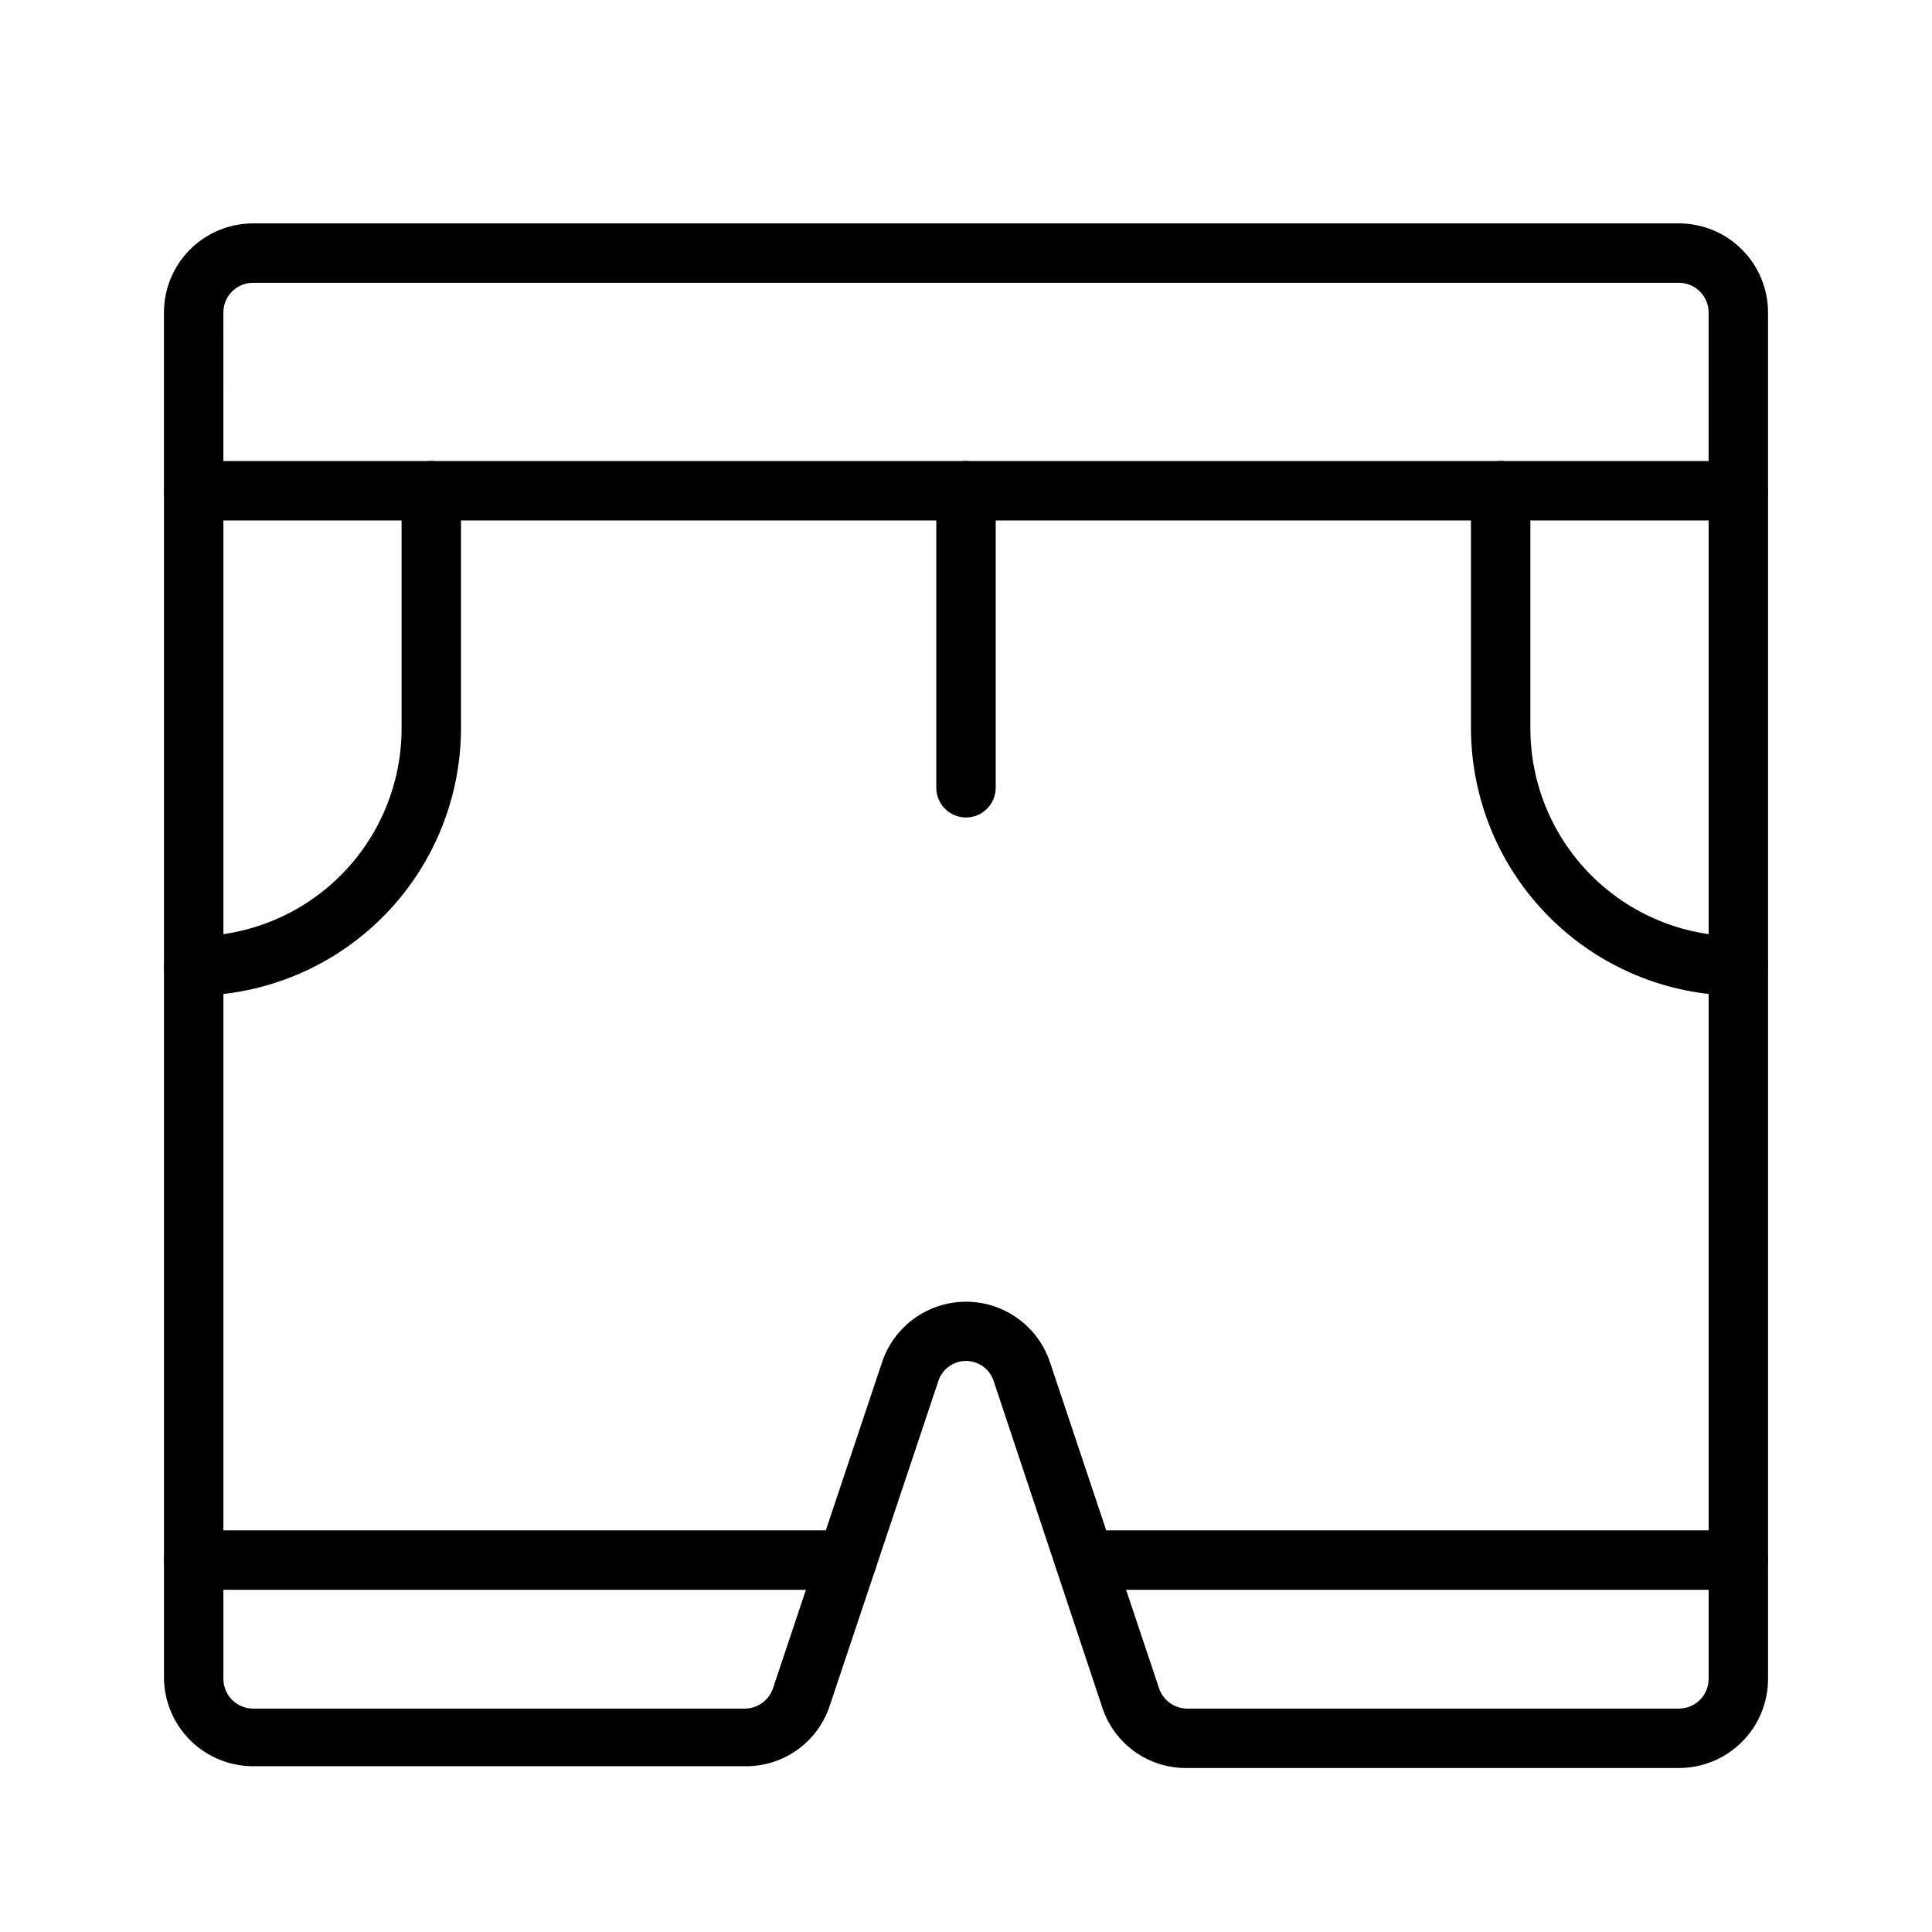
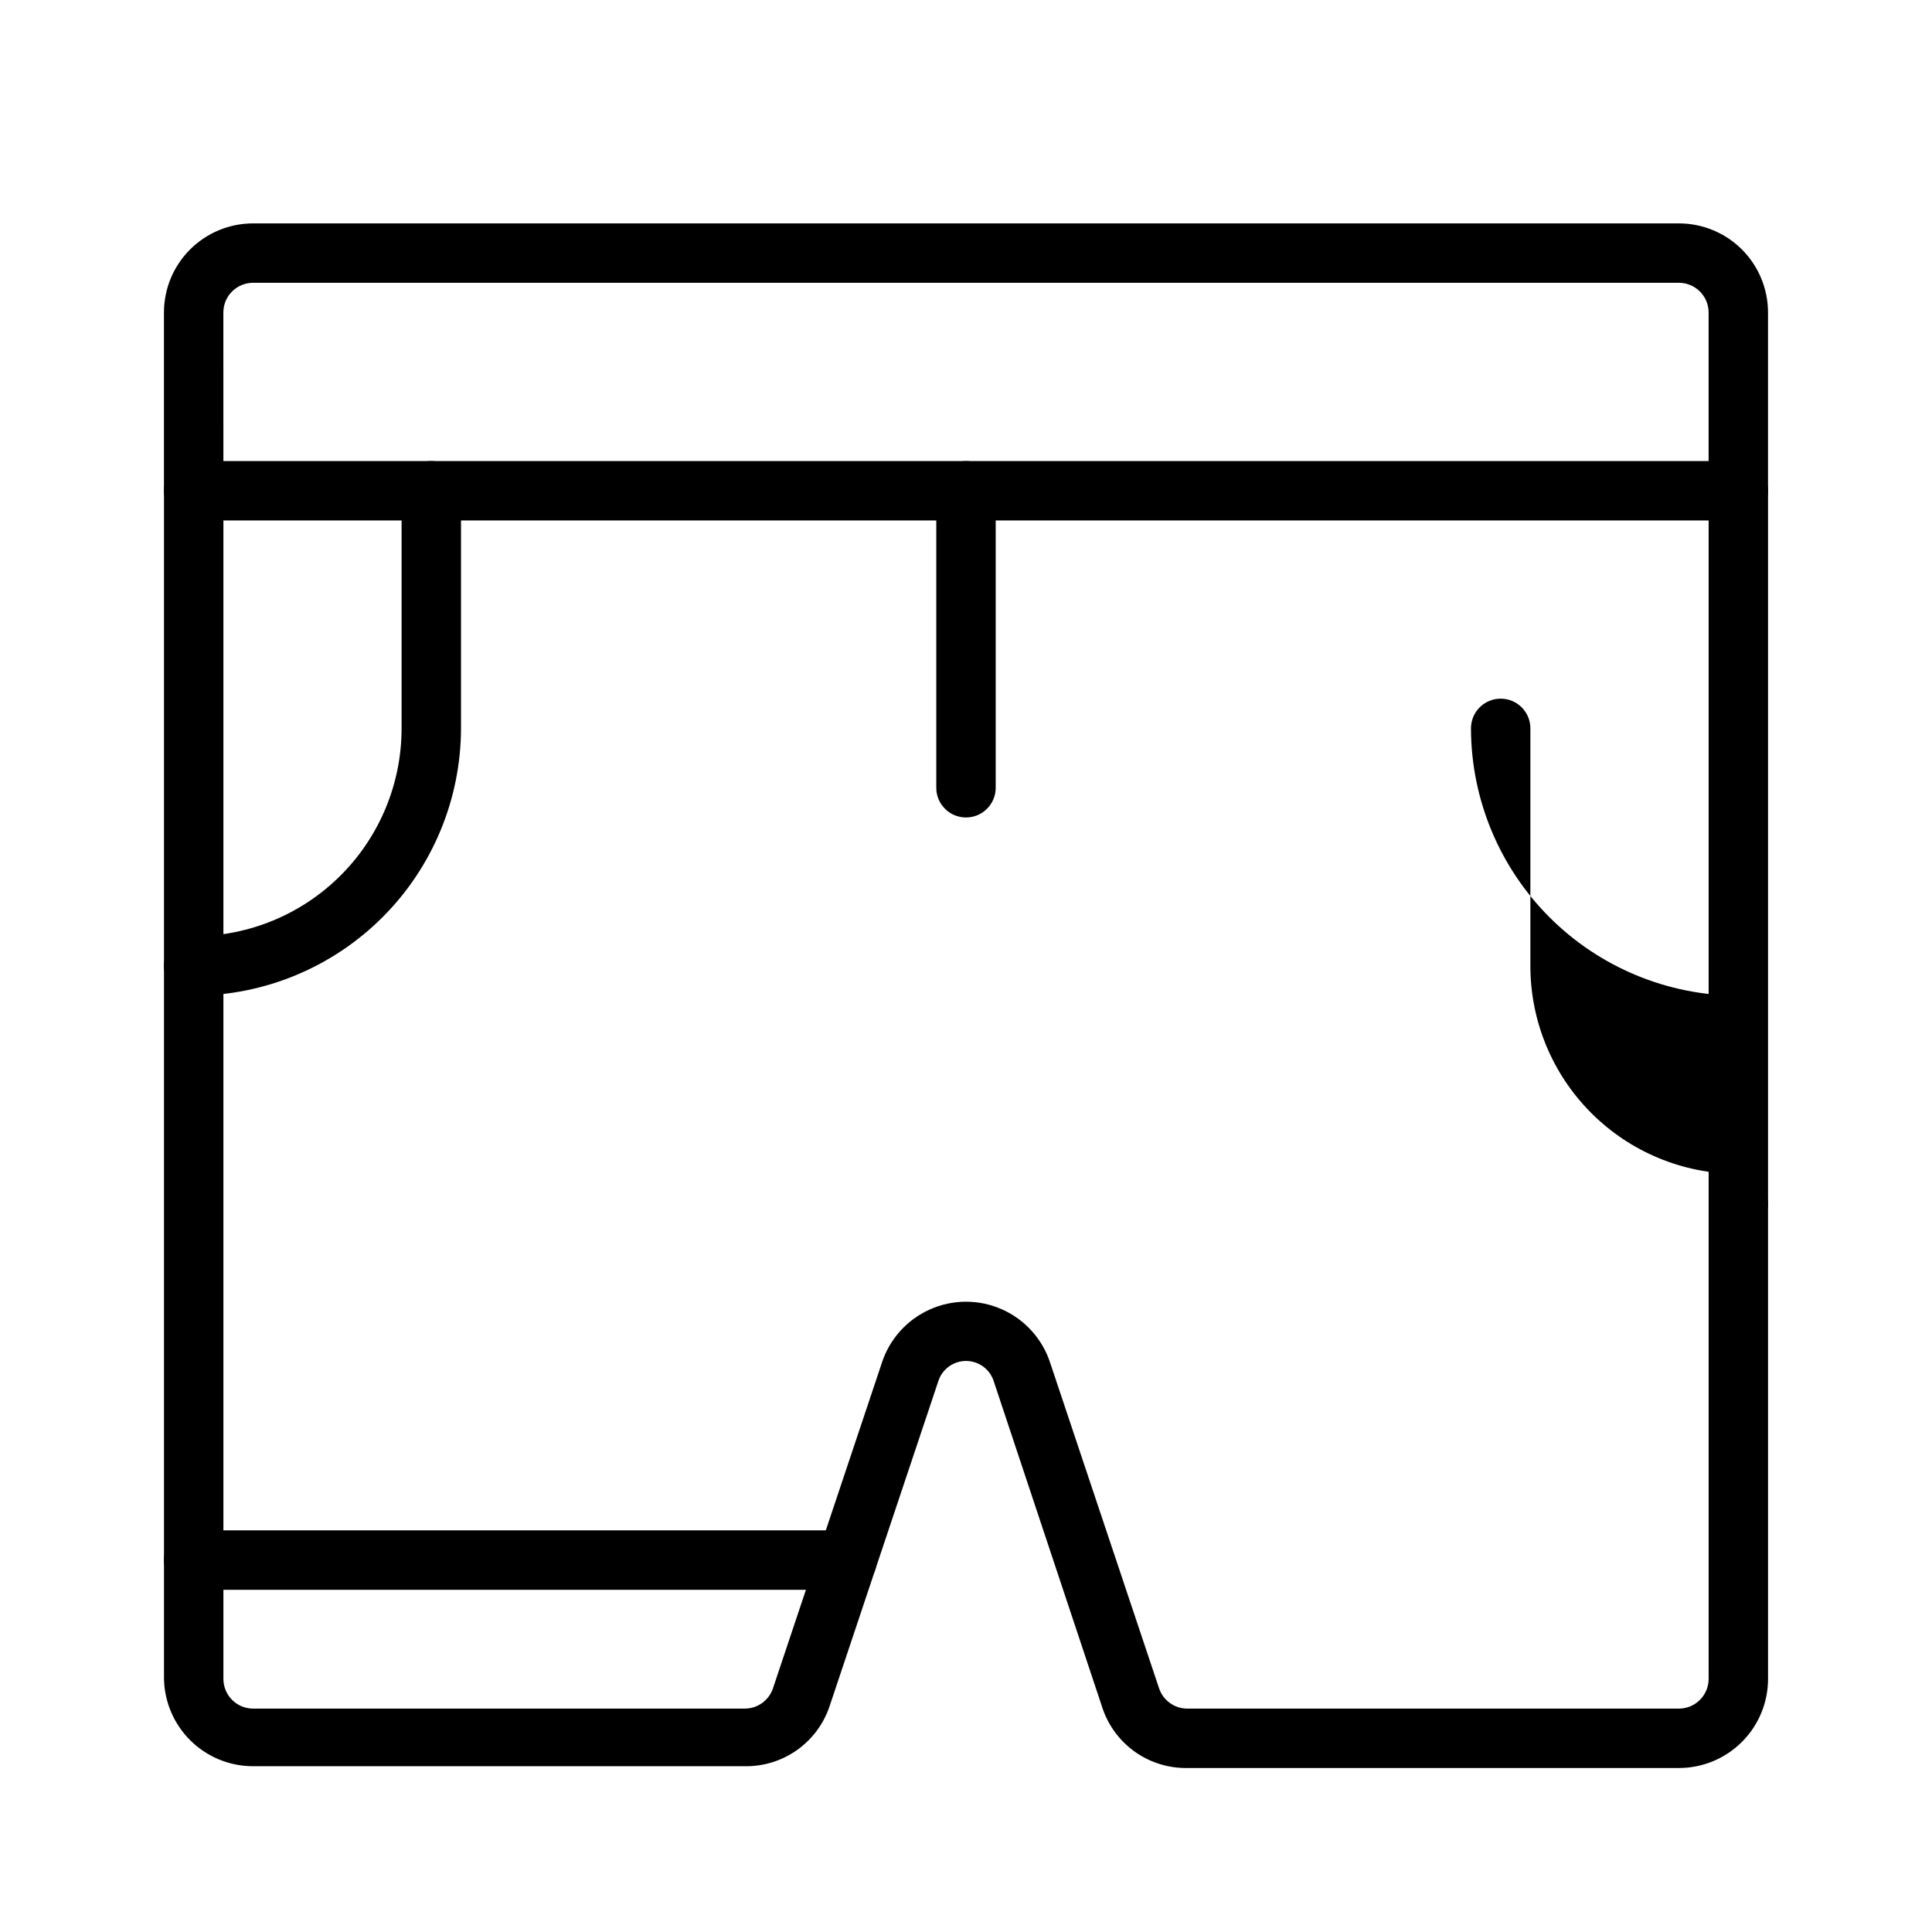
<svg xmlns="http://www.w3.org/2000/svg" fill="#000000" width="800px" height="800px" version="1.1" viewBox="144 144 512 512">
  <g>
    <path d="m604.67 281.92h-409.35c-4.348 0-7.871-3.523-7.871-7.871v-47.234c0-6.262 2.488-12.27 6.918-16.699 4.43-4.426 10.434-6.914 16.699-6.914h377.86c6.266 0 12.273 2.488 16.699 6.914 4.43 4.43 6.918 10.438 6.918 16.699v47.234c0 2.086-0.828 4.09-2.305 5.566-1.477 1.477-3.481 2.305-5.566 2.305zm-401.47-15.742h393.6v-39.363c0-2.086-0.832-4.09-2.309-5.566-1.477-1.477-3.477-2.305-5.566-2.305h-377.86c-4.348 0-7.871 3.523-7.871 7.871z" />
    <path d="m588.93 612.54h-130.36c-4.91 0.066-9.715-1.422-13.73-4.246-4.016-2.828-7.035-6.852-8.625-11.496l-28.812-86.594c-0.969-3.281-3.981-5.535-7.398-5.535-3.422 0-6.434 2.254-7.402 5.535l-28.809 86.121c-1.594 4.644-4.613 8.668-8.629 11.496-4.016 2.824-8.82 4.312-13.73 4.246h-130.36c-6.184 0-12.117-2.422-16.535-6.75-4.414-4.324-6.957-10.211-7.082-16.395v-314.88c0-4.348 3.523-7.871 7.871-7.871 4.348 0 7.875 3.523 7.875 7.871v314.88c0 2.09 0.828 4.09 2.305 5.566 1.477 1.477 3.477 2.309 5.566 2.309h130.36c3.356-0.027 6.328-2.176 7.402-5.356l28.812-86.121-0.004 0.004c2.027-6.371 6.672-11.574 12.77-14.305 6.102-2.734 13.074-2.734 19.176 0 6.098 2.731 10.746 7.934 12.77 14.305l28.812 86.121v-0.004c1.074 3.18 4.043 5.328 7.398 5.356h130.36c2.09 0 4.09-0.832 5.566-2.309 1.477-1.477 2.309-3.477 2.309-5.566v-314.88c0-4.348 3.523-7.871 7.871-7.871s7.871 3.523 7.871 7.871v314.88c0 6.266-2.488 12.273-6.918 16.699-4.426 4.43-10.434 6.918-16.699 6.918z" />
    <path d="m400 360.64c-4.348 0-7.875-3.523-7.875-7.871v-78.719c0-4.348 3.527-7.871 7.875-7.871s7.871 3.523 7.871 7.871v78.719c0 2.09-0.828 4.09-2.305 5.566-1.477 1.477-3.481 2.305-5.566 2.305z" />
-     <path d="m604.67 407.87c-18.777-0.043-36.773-7.519-50.051-20.797-13.277-13.277-20.758-31.273-20.797-50.051v-62.977c0-4.348 3.523-7.871 7.871-7.871 4.348 0 7.871 3.523 7.871 7.871v62.977c0 14.613 5.805 28.629 16.141 38.965 10.332 10.332 24.348 16.137 38.965 16.137 4.348 0 7.871 3.527 7.871 7.875s-3.523 7.871-7.871 7.871z" />
+     <path d="m604.67 407.87c-18.777-0.043-36.773-7.519-50.051-20.797-13.277-13.277-20.758-31.273-20.797-50.051c0-4.348 3.523-7.871 7.871-7.871 4.348 0 7.871 3.523 7.871 7.871v62.977c0 14.613 5.805 28.629 16.141 38.965 10.332 10.332 24.348 16.137 38.965 16.137 4.348 0 7.871 3.527 7.871 7.875s-3.523 7.871-7.871 7.871z" />
    <path d="m195.32 407.87c-4.348 0-7.871-3.523-7.871-7.871s3.523-7.875 7.871-7.875c14.617 0 28.633-5.805 38.965-16.137 10.336-10.336 16.141-24.352 16.141-38.965v-62.977c0-4.348 3.523-7.871 7.871-7.871 4.348 0 7.875 3.523 7.875 7.871v62.977c-0.043 18.777-7.519 36.773-20.797 50.051-13.281 13.277-31.277 20.754-50.055 20.797z" />
-     <path d="m604.67 565.31h-173.18c-4.348 0-7.875-3.527-7.875-7.875s3.527-7.871 7.875-7.871h173.18c4.348 0 7.871 3.523 7.871 7.871s-3.523 7.875-7.871 7.875z" />
    <path d="m368.51 565.31h-173.19c-4.348 0-7.871-3.527-7.871-7.875s3.523-7.871 7.871-7.871h173.19c4.348 0 7.871 3.523 7.871 7.871s-3.523 7.875-7.871 7.875z" />
  </g>
</svg>